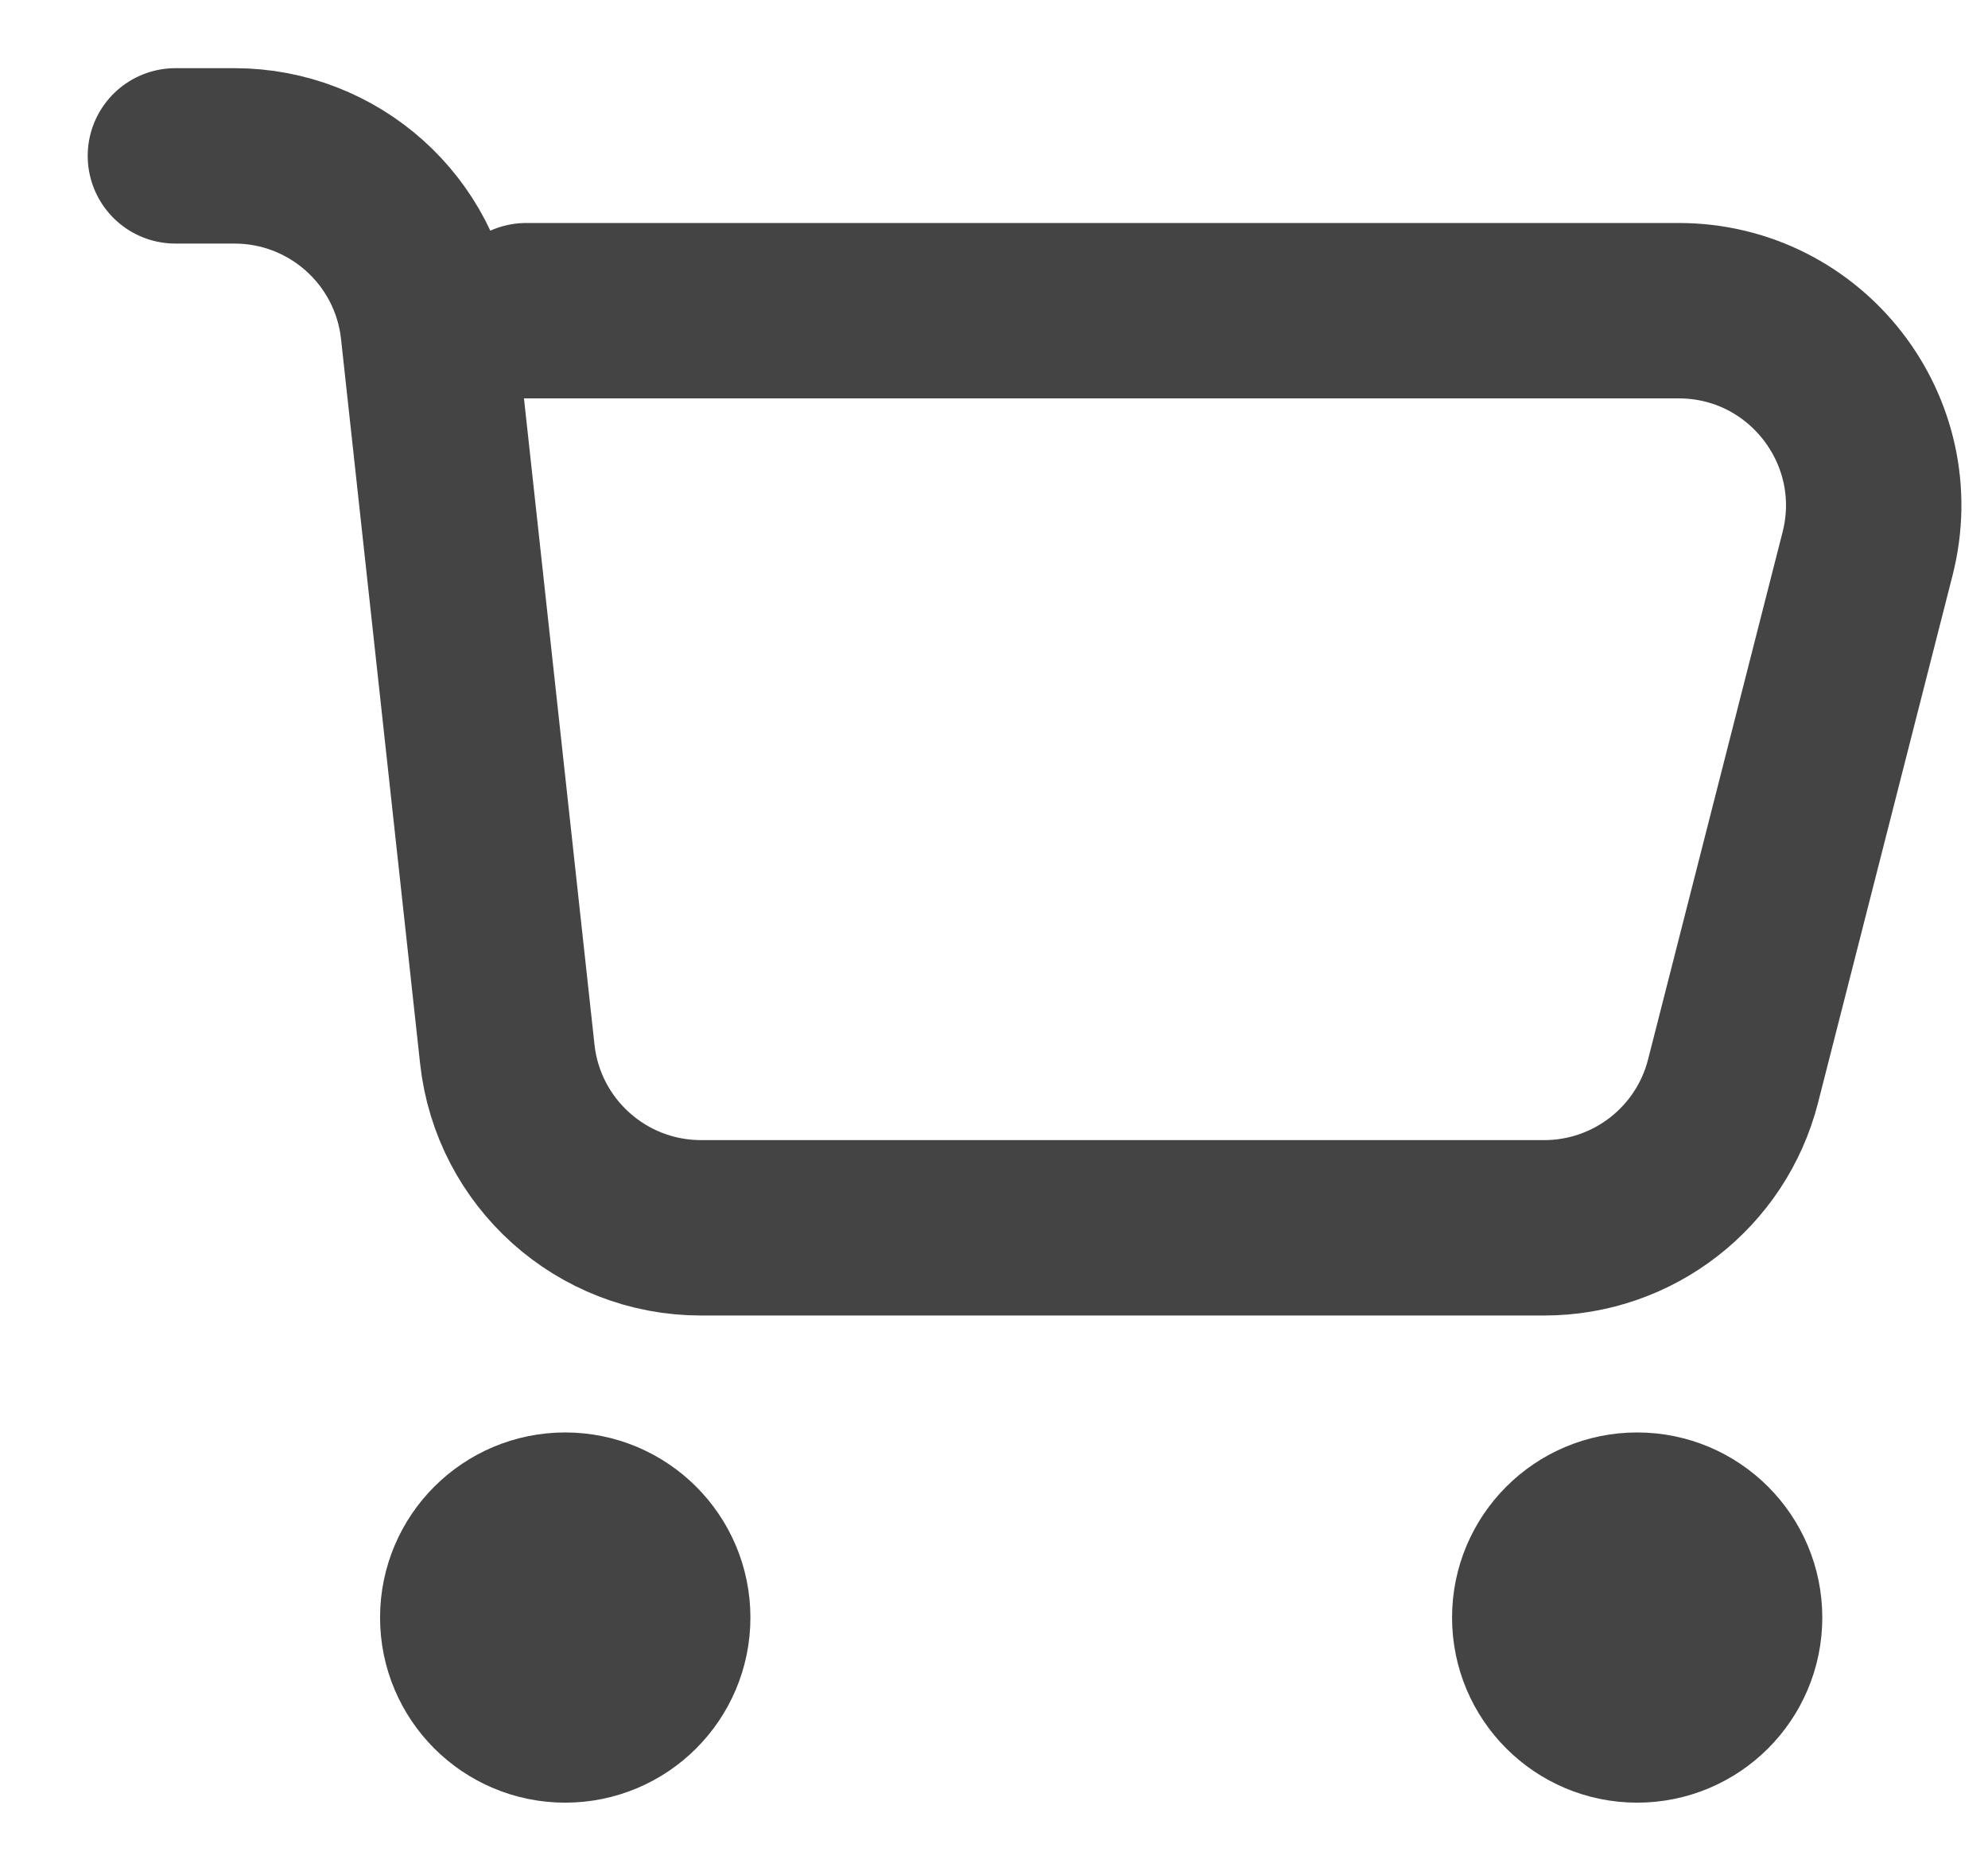
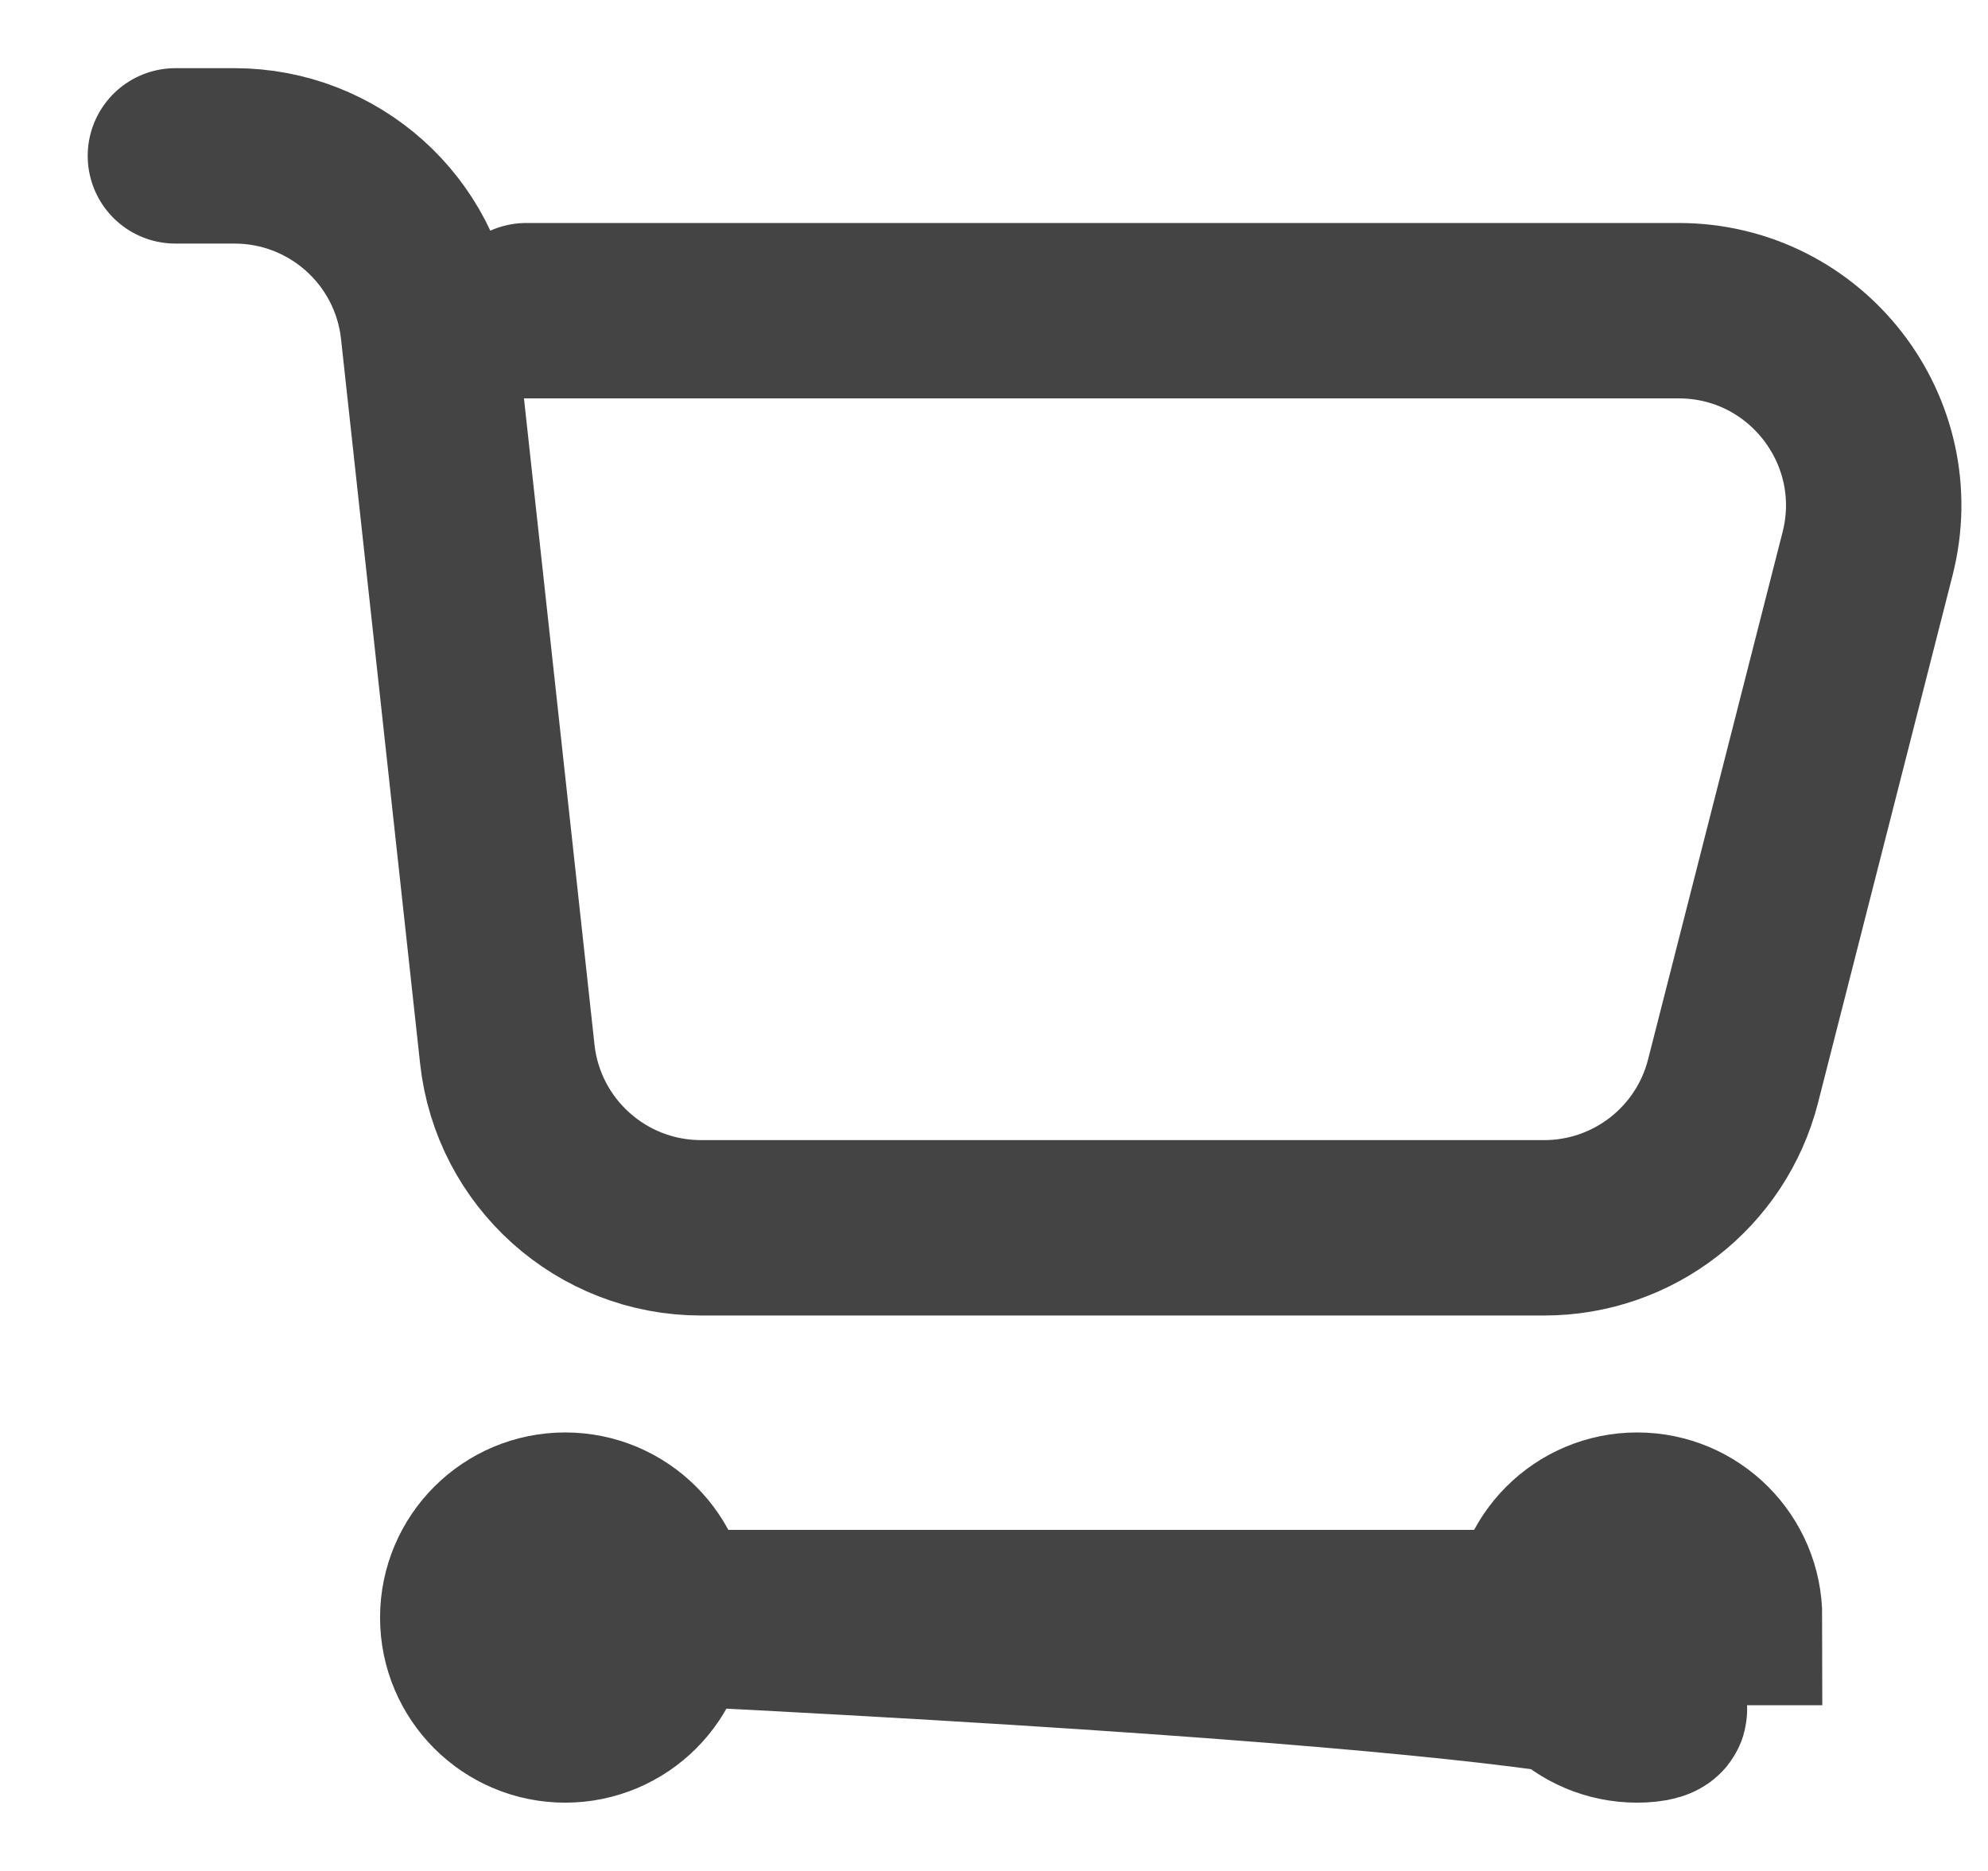
<svg xmlns="http://www.w3.org/2000/svg" width="17" height="16" viewBox="0 0 17 16" fill="none">
-   <path d="M1.5 1.333H2.005C2.856 1.333 3.57 1.973 3.662 2.819L4.338 9.014C4.43 9.859 5.144 10.5 5.995 10.5H13.205C13.967 10.5 14.632 9.983 14.82 9.245L15.97 4.736C16.239 3.682 15.443 2.657 14.355 2.657H4.5M4.521 13.521H5.146M4.521 14.146H5.146M13.687 13.521H14.312M13.687 14.146H14.312M5.667 13.833C5.667 14.293 5.294 14.666 4.833 14.666C4.373 14.666 4 14.293 4 13.833C4 13.373 4.373 13 4.833 13C5.294 13 5.667 13.373 5.667 13.833ZM14.833 13.833C14.833 14.293 14.46 14.666 14 14.666C13.54 14.666 13.167 14.293 13.167 13.833C13.167 13.373 13.54 13 14 13C14.46 13 14.833 13.373 14.833 13.833Z" stroke="#444444" stroke-width="1.5" stroke-linecap="round" />
+   <path d="M1.5 1.333H2.005C2.856 1.333 3.57 1.973 3.662 2.819L4.338 9.014C4.43 9.859 5.144 10.5 5.995 10.5H13.205C13.967 10.5 14.632 9.983 14.82 9.245L15.97 4.736C16.239 3.682 15.443 2.657 14.355 2.657H4.5M4.521 13.521H5.146M4.521 14.146H5.146M13.687 13.521H14.312M13.687 14.146H14.312M5.667 13.833C5.667 14.293 5.294 14.666 4.833 14.666C4.373 14.666 4 14.293 4 13.833C4 13.373 4.373 13 4.833 13C5.294 13 5.667 13.373 5.667 13.833ZC14.833 14.293 14.46 14.666 14 14.666C13.54 14.666 13.167 14.293 13.167 13.833C13.167 13.373 13.54 13 14 13C14.46 13 14.833 13.373 14.833 13.833Z" stroke="#444444" stroke-width="1.5" stroke-linecap="round" />
</svg>